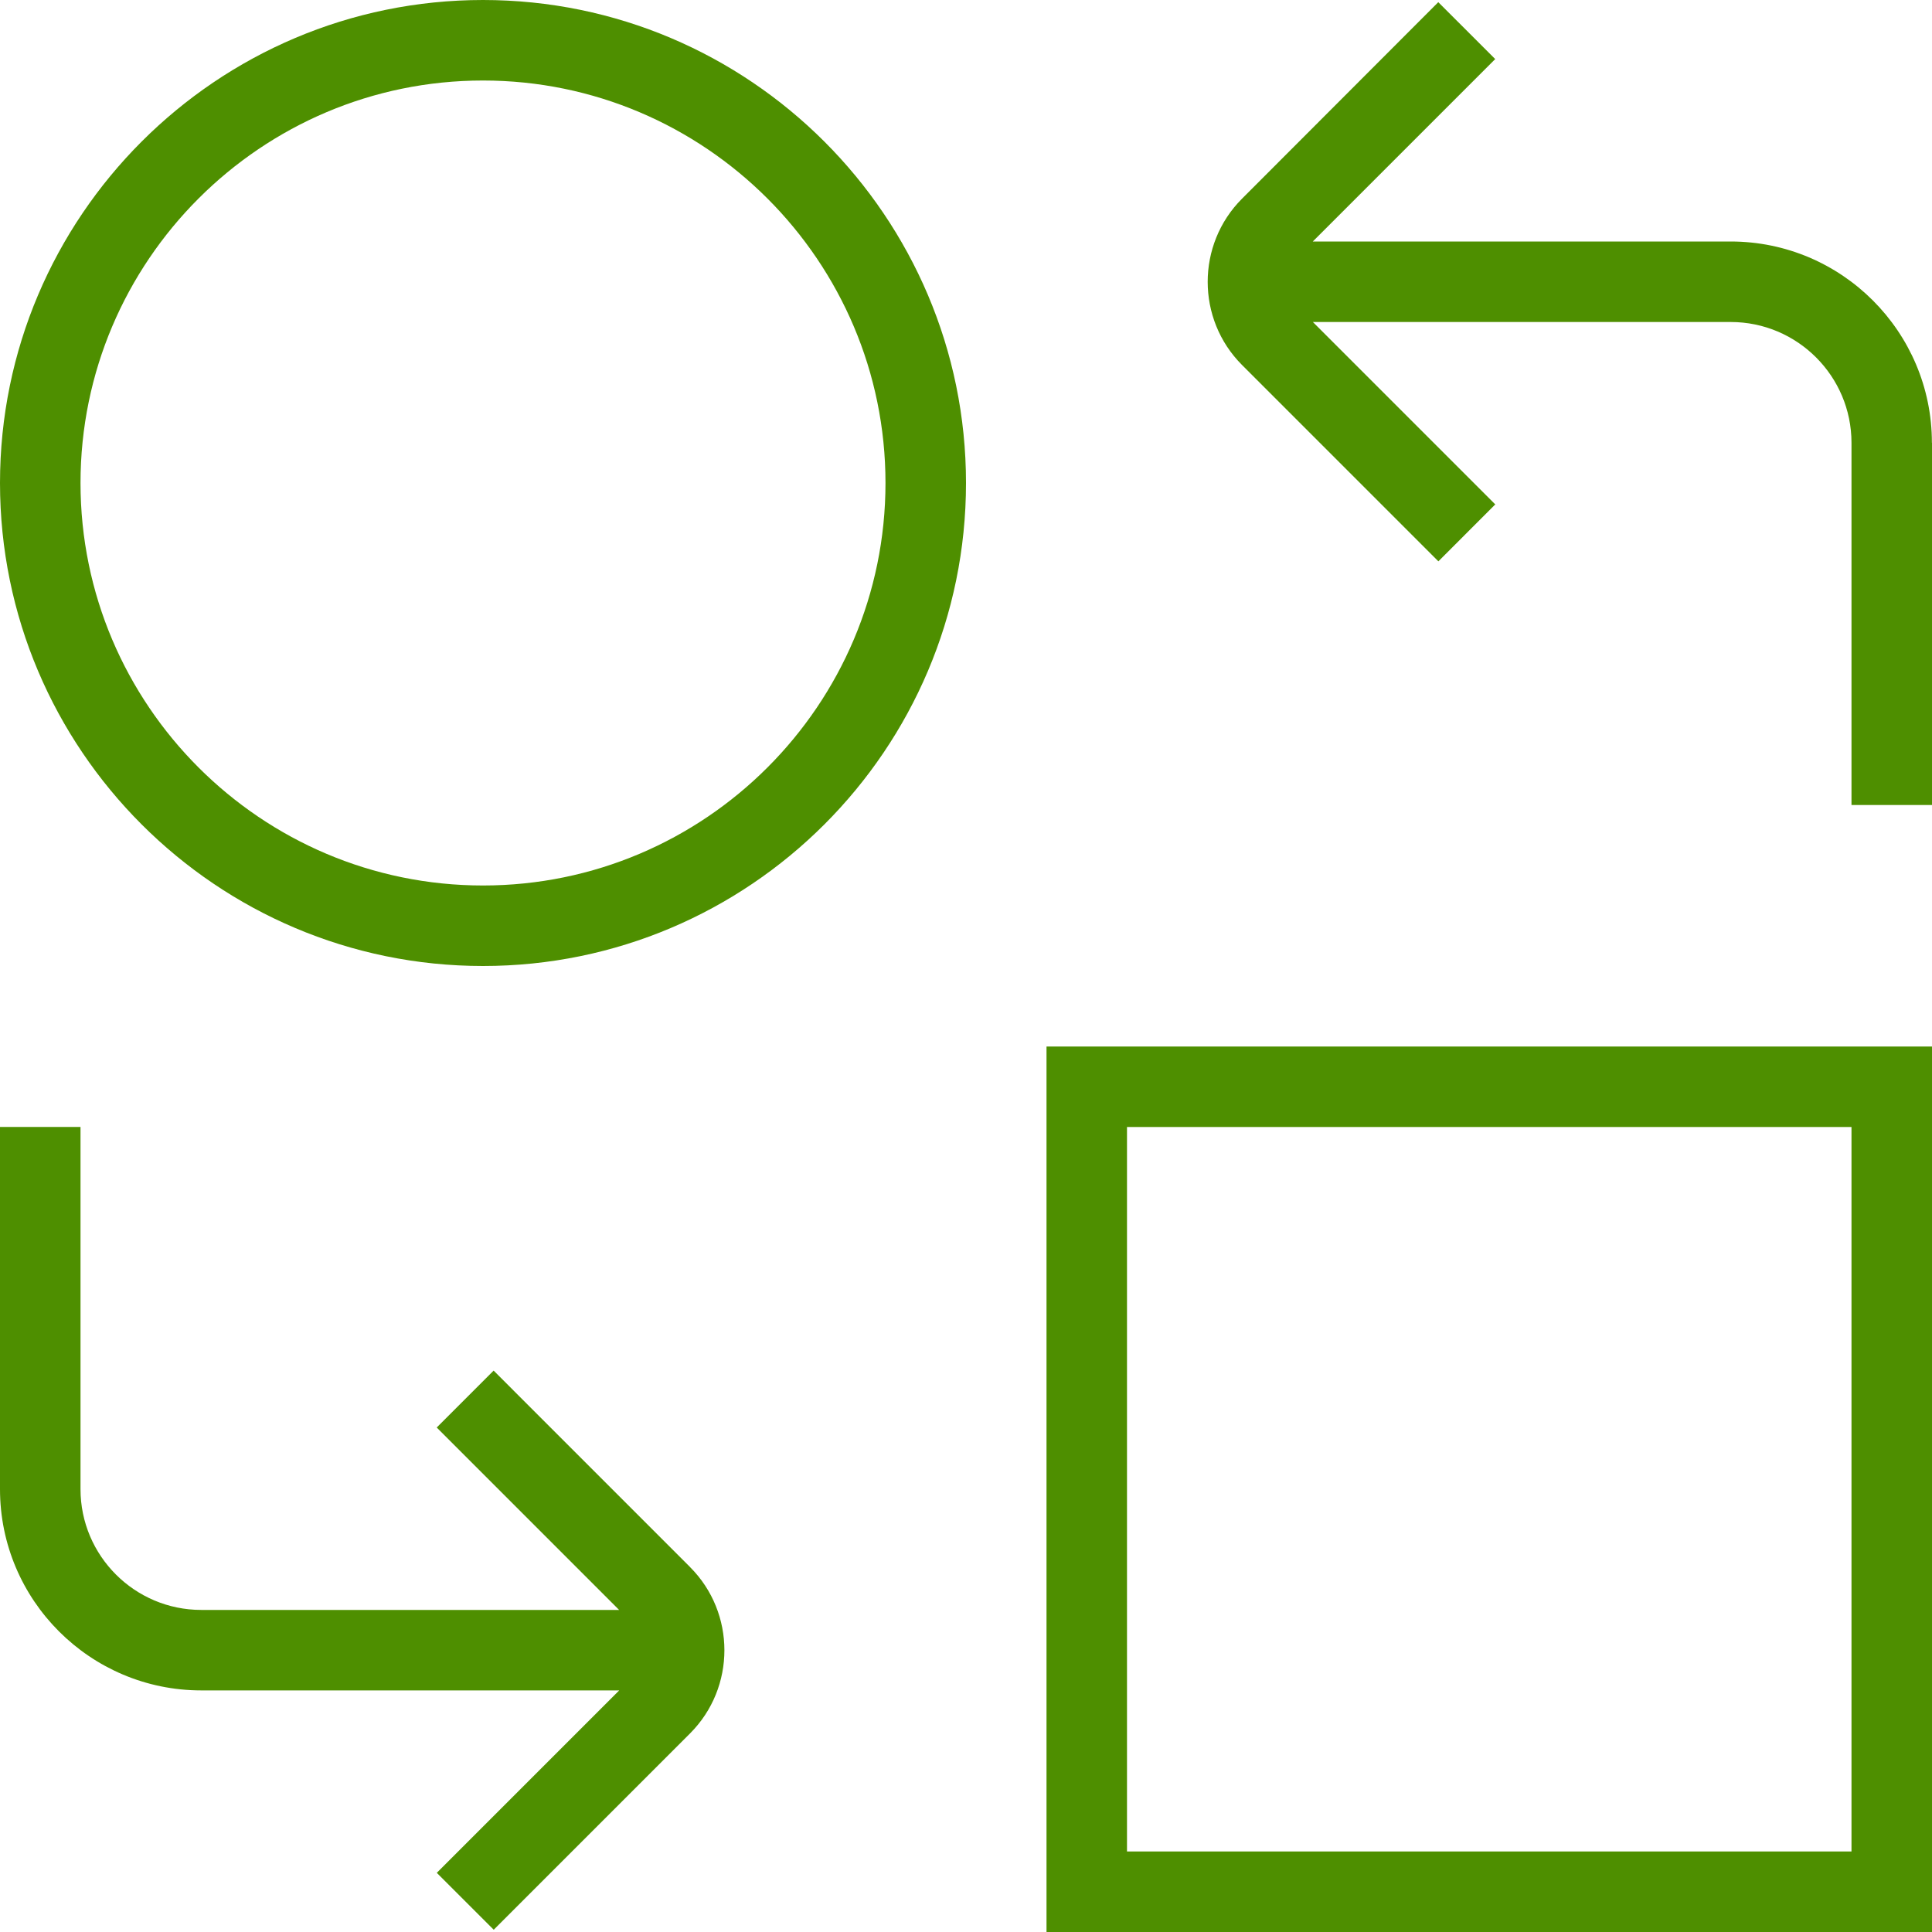
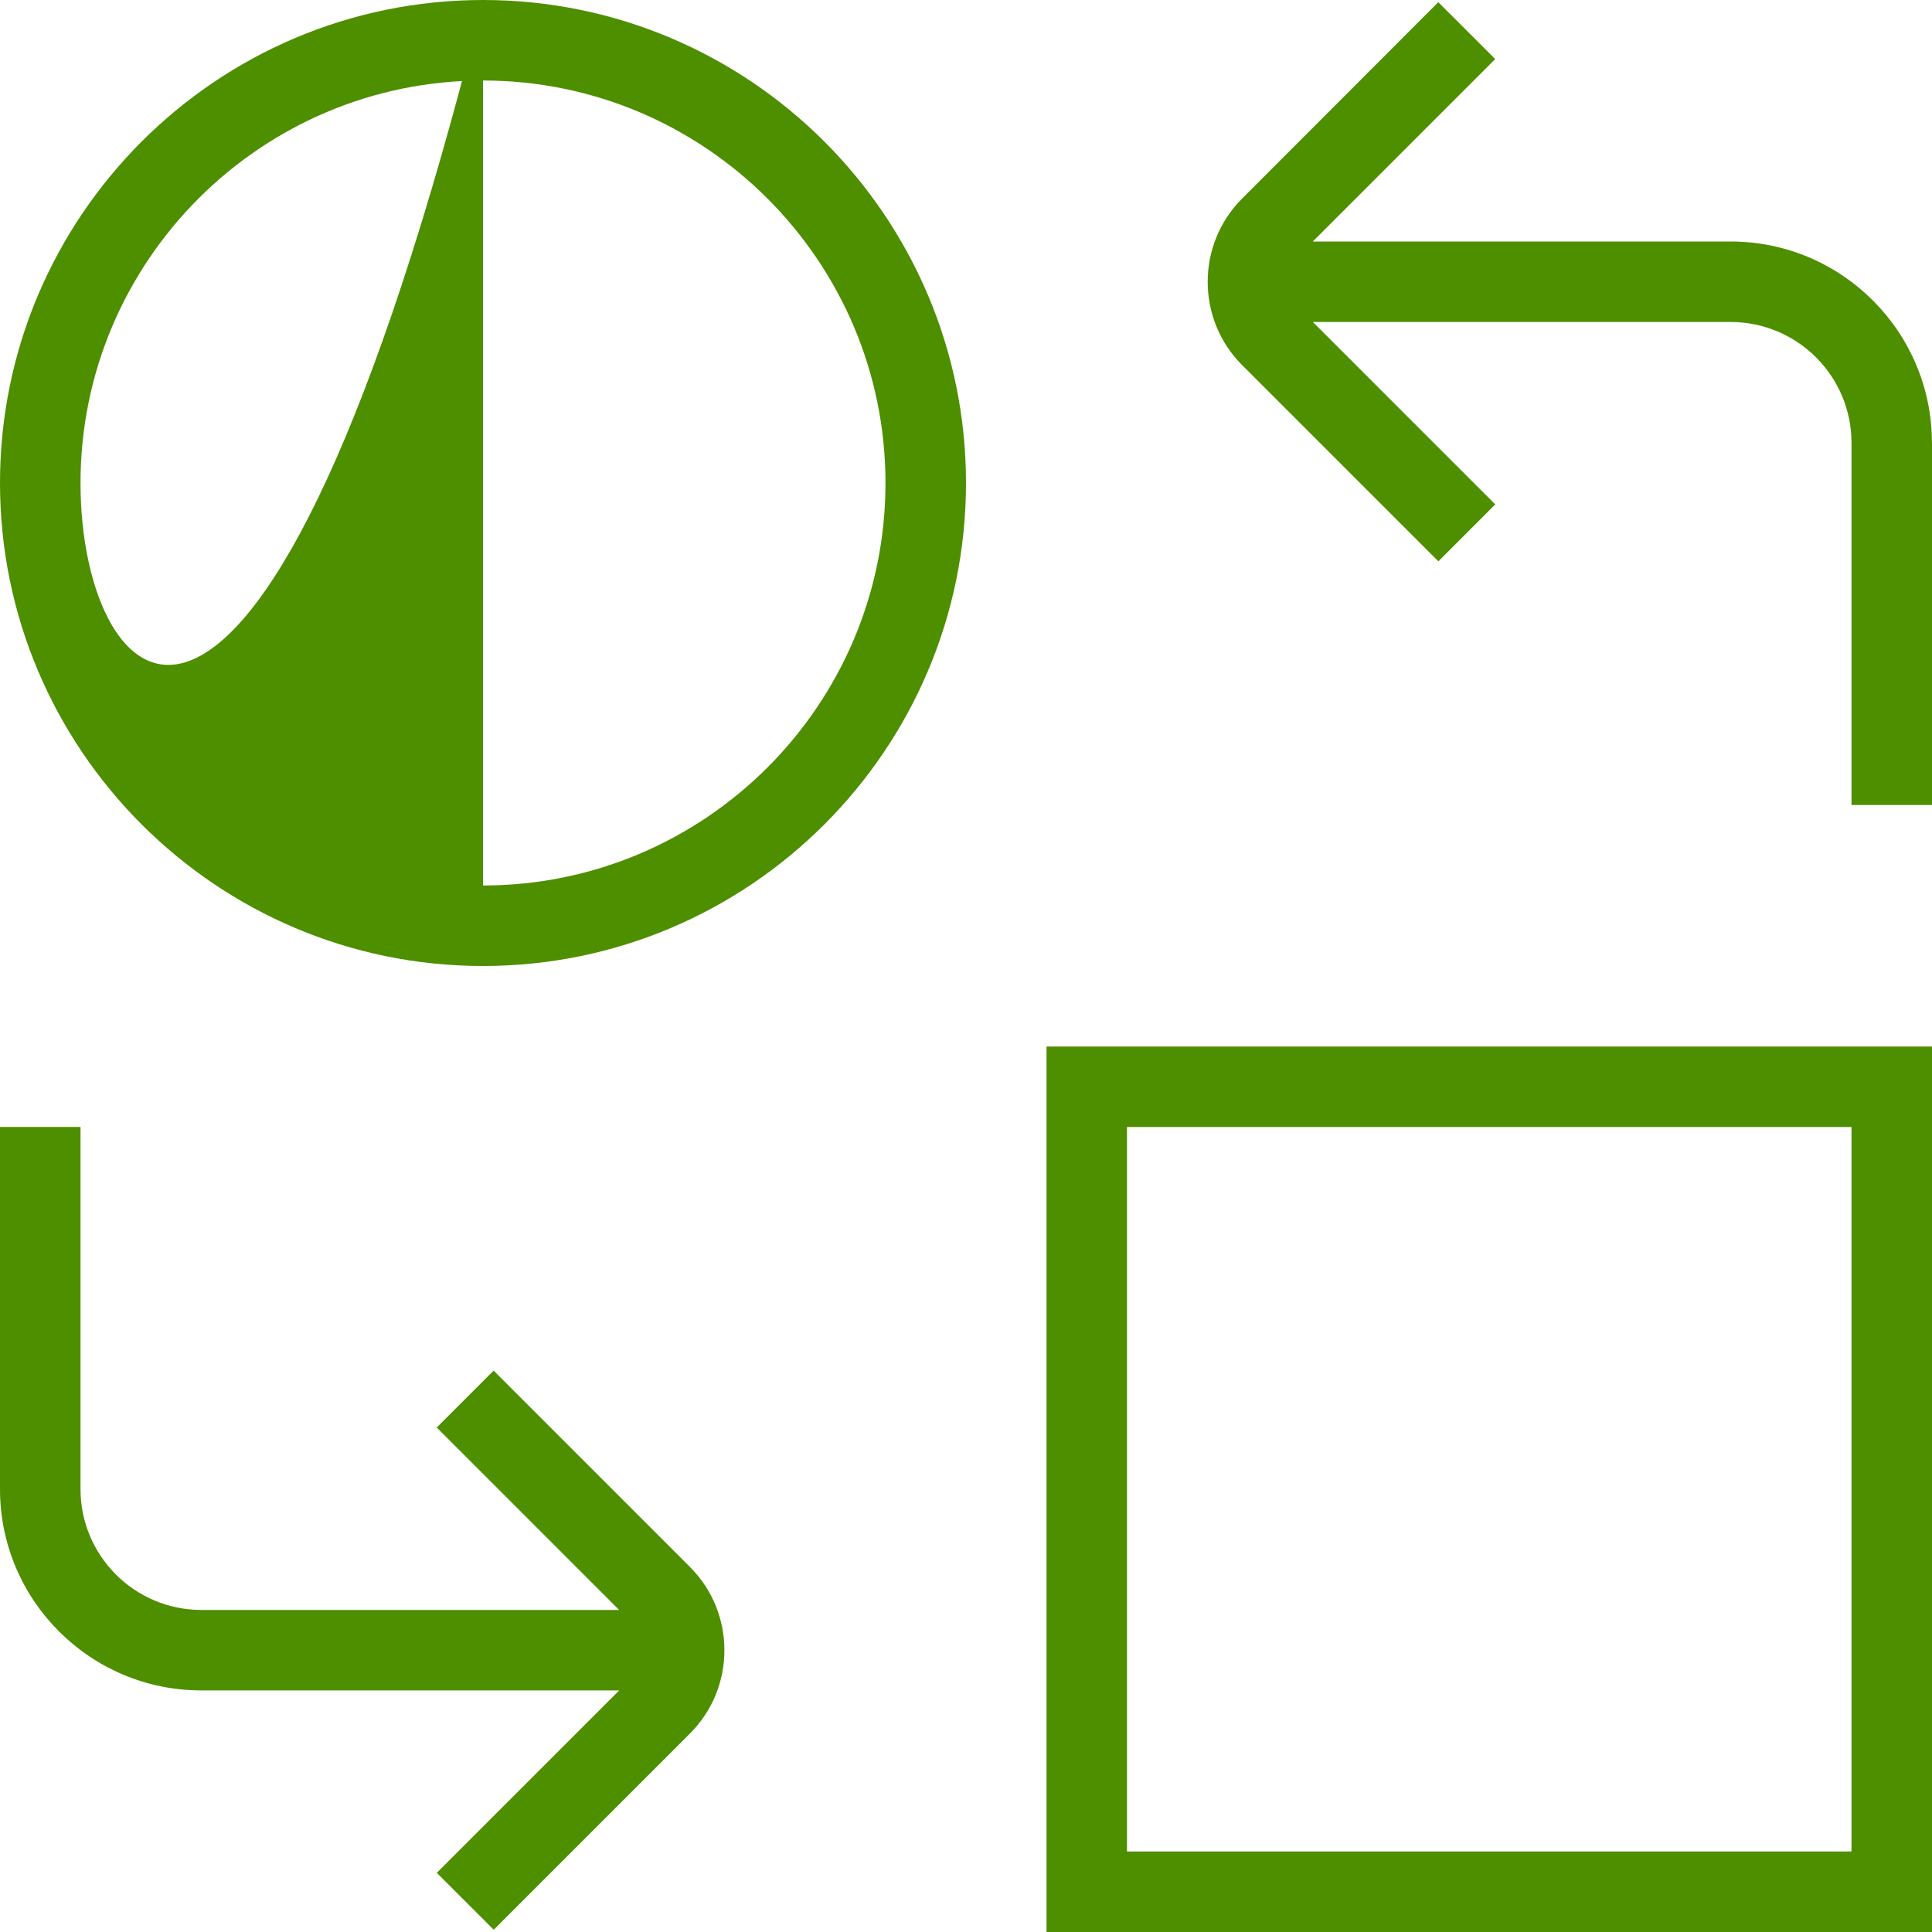
<svg xmlns="http://www.w3.org/2000/svg" width="250px" height="250px" viewBox="0 0 250 250" version="1.1">
  <g id="surface1">
-     <path style=" stroke:none;fill-rule:nonzero;fill:rgb(30.588%,56.078%,0%);fill-opacity:1;" d="M 62.5 0 C 28.031 0 0 28.031 0 62.5 C 0 96.969 28.031 125 62.5 125 C 96.969 125 125 96.969 125 62.5 C 125 28.031 96.969 0 62.5 0 Z M 62.5 114.582 C 33.781 114.582 10.418 91.219 10.418 62.5 C 10.418 33.781 33.781 10.418 62.5 10.418 C 91.219 10.418 114.582 33.781 114.582 62.5 C 114.582 91.219 91.219 114.582 62.5 114.582 Z M 135.418 250 L 250 250 L 250 135.418 L 135.418 135.418 Z M 145.832 145.832 L 239.582 145.832 L 239.582 239.582 L 145.832 239.582 Z M 250 57.293 L 250 104.168 L 239.582 104.168 L 239.582 57.293 C 239.582 48.676 232.574 41.668 223.957 41.668 L 169.887 41.668 L 193.488 65.27 L 186.125 72.637 L 160.719 47.23 C 154.793 41.301 154.793 31.637 160.719 25.707 L 186.113 0.281 L 193.48 7.645 L 169.875 31.25 L 223.949 31.25 C 238.312 31.25 249.988 42.926 249.988 57.293 Z M 89.293 202.781 C 95.219 208.707 95.219 218.375 89.293 224.301 L 63.887 249.707 L 56.52 242.344 L 80.125 218.738 L 26.043 218.738 C 11.676 218.738 0 207.062 0 192.699 L 0 145.824 L 10.418 145.824 L 10.418 192.699 C 10.418 201.312 17.426 208.324 26.043 208.324 L 80.113 208.324 L 56.512 184.719 L 63.875 177.355 L 89.281 202.762 Z M 89.293 202.781 " />
+     <path style=" stroke:none;fill-rule:nonzero;fill:rgb(30.588%,56.078%,0%);fill-opacity:1;" d="M 62.5 0 C 28.031 0 0 28.031 0 62.5 C 0 96.969 28.031 125 62.5 125 C 96.969 125 125 96.969 125 62.5 C 125 28.031 96.969 0 62.5 0 Z C 33.781 114.582 10.418 91.219 10.418 62.5 C 10.418 33.781 33.781 10.418 62.5 10.418 C 91.219 10.418 114.582 33.781 114.582 62.5 C 114.582 91.219 91.219 114.582 62.5 114.582 Z M 135.418 250 L 250 250 L 250 135.418 L 135.418 135.418 Z M 145.832 145.832 L 239.582 145.832 L 239.582 239.582 L 145.832 239.582 Z M 250 57.293 L 250 104.168 L 239.582 104.168 L 239.582 57.293 C 239.582 48.676 232.574 41.668 223.957 41.668 L 169.887 41.668 L 193.488 65.27 L 186.125 72.637 L 160.719 47.23 C 154.793 41.301 154.793 31.637 160.719 25.707 L 186.113 0.281 L 193.48 7.645 L 169.875 31.25 L 223.949 31.25 C 238.312 31.25 249.988 42.926 249.988 57.293 Z M 89.293 202.781 C 95.219 208.707 95.219 218.375 89.293 224.301 L 63.887 249.707 L 56.52 242.344 L 80.125 218.738 L 26.043 218.738 C 11.676 218.738 0 207.062 0 192.699 L 0 145.824 L 10.418 145.824 L 10.418 192.699 C 10.418 201.312 17.426 208.324 26.043 208.324 L 80.113 208.324 L 56.512 184.719 L 63.875 177.355 L 89.281 202.762 Z M 89.293 202.781 " />
  </g>
</svg>